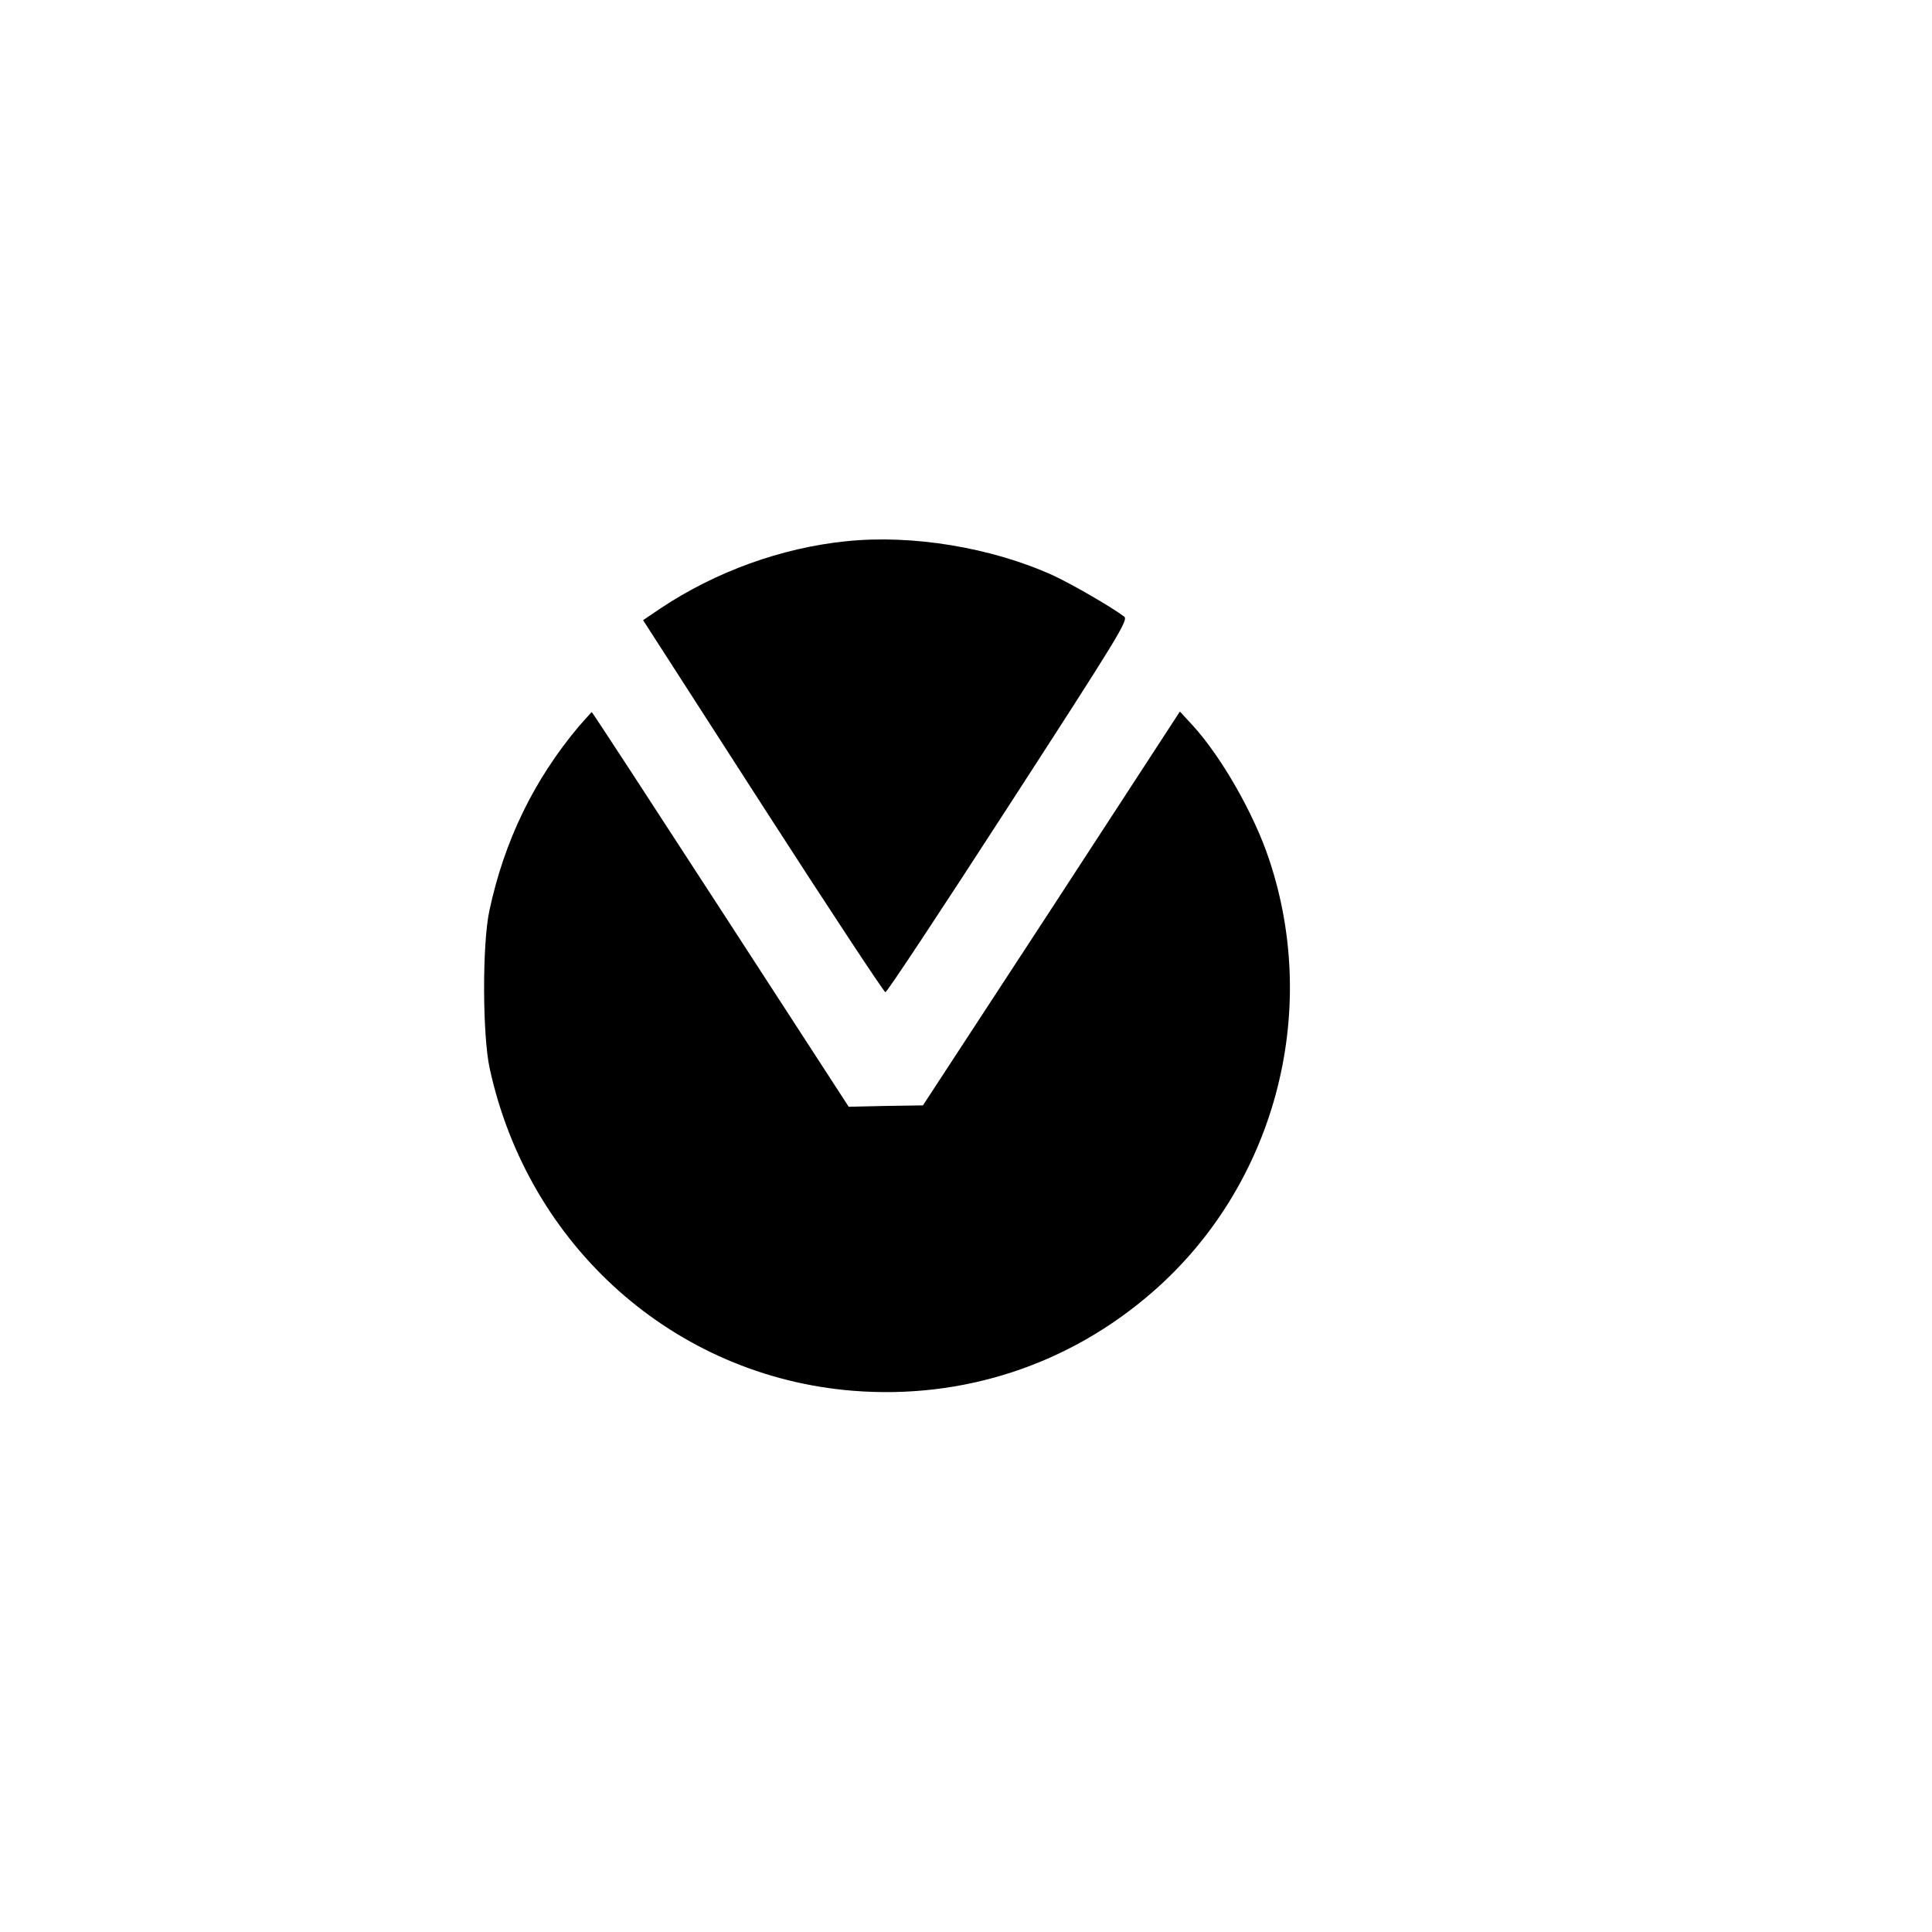
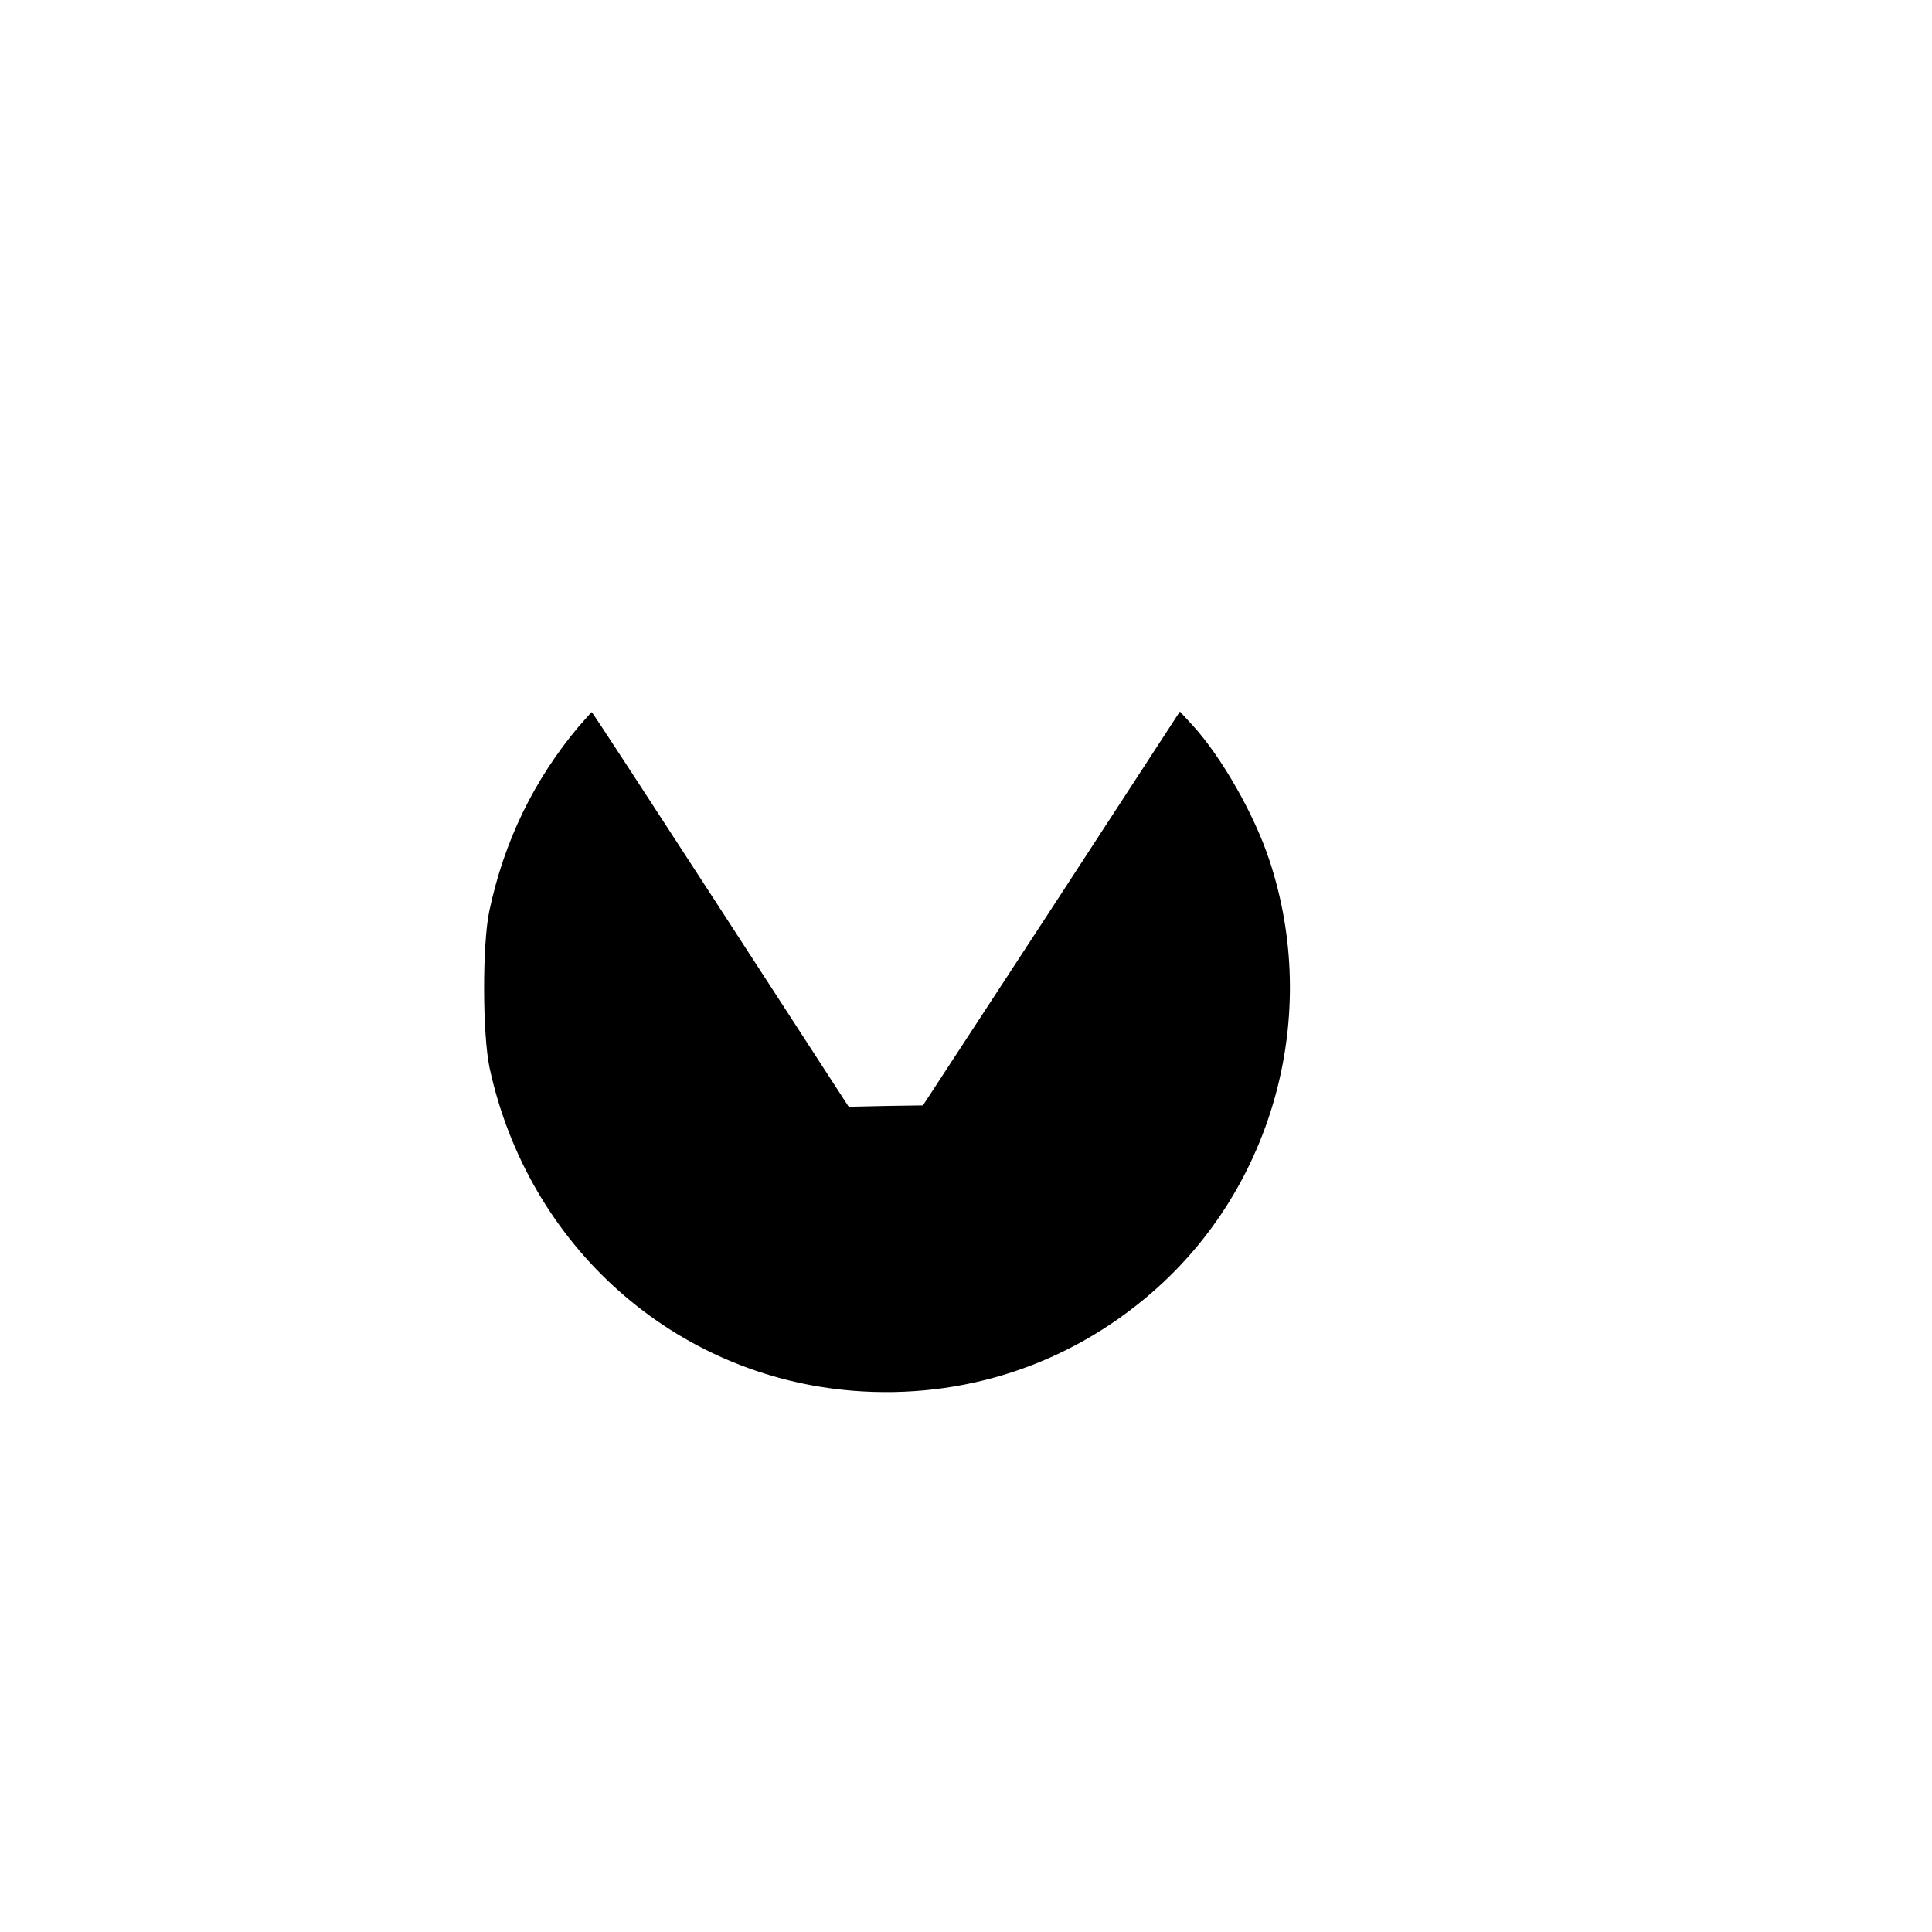
<svg xmlns="http://www.w3.org/2000/svg" version="1.0" width="700pt" height="700pt" viewBox="0 0 700 700" preserveAspectRatio="xMidYMid meet">
  <g transform="translate(0,700) scale(0.1,-0.1)" fill="#000000" stroke="none">
-     <path d="M3066 5039 c-235 -24 -473 -110 -674 -244 l-62 -42 434 -674 c239 -371 439 -674 444 -674 6 0 206 303 446 674 402 621 435 675 419 687 -43 33 -188 117 -257 149 -222 101 -510 149 -750 124z" />
-     <path d="M2097 4368 c-162 -193 -270 -414 -324 -668 -26 -122 -25 -449 1 -570 140 -646 670 -1117 1316 -1169 399 -32 783 94 1085 357 441 383 610 1007 424 1566 -55 167 -174 374 -277 487 l-47 51 -465 -714 -466 -713 -134 -2 -135 -3 -464 715 c-255 393 -465 715 -467 715 -1 0 -22 -24 -47 -52z" />
+     <path d="M2097 4368 c-162 -193 -270 -414 -324 -668 -26 -122 -25 -449 1 -570 140 -646 670 -1117 1316 -1169 399 -32 783 94 1085 357 441 383 610 1007 424 1566 -55 167 -174 374 -277 487 l-47 51 -465 -714 -466 -713 -134 -2 -135 -3 -464 715 c-255 393 -465 715 -467 715 -1 0 -22 -24 -47 -52" />
  </g>
</svg>